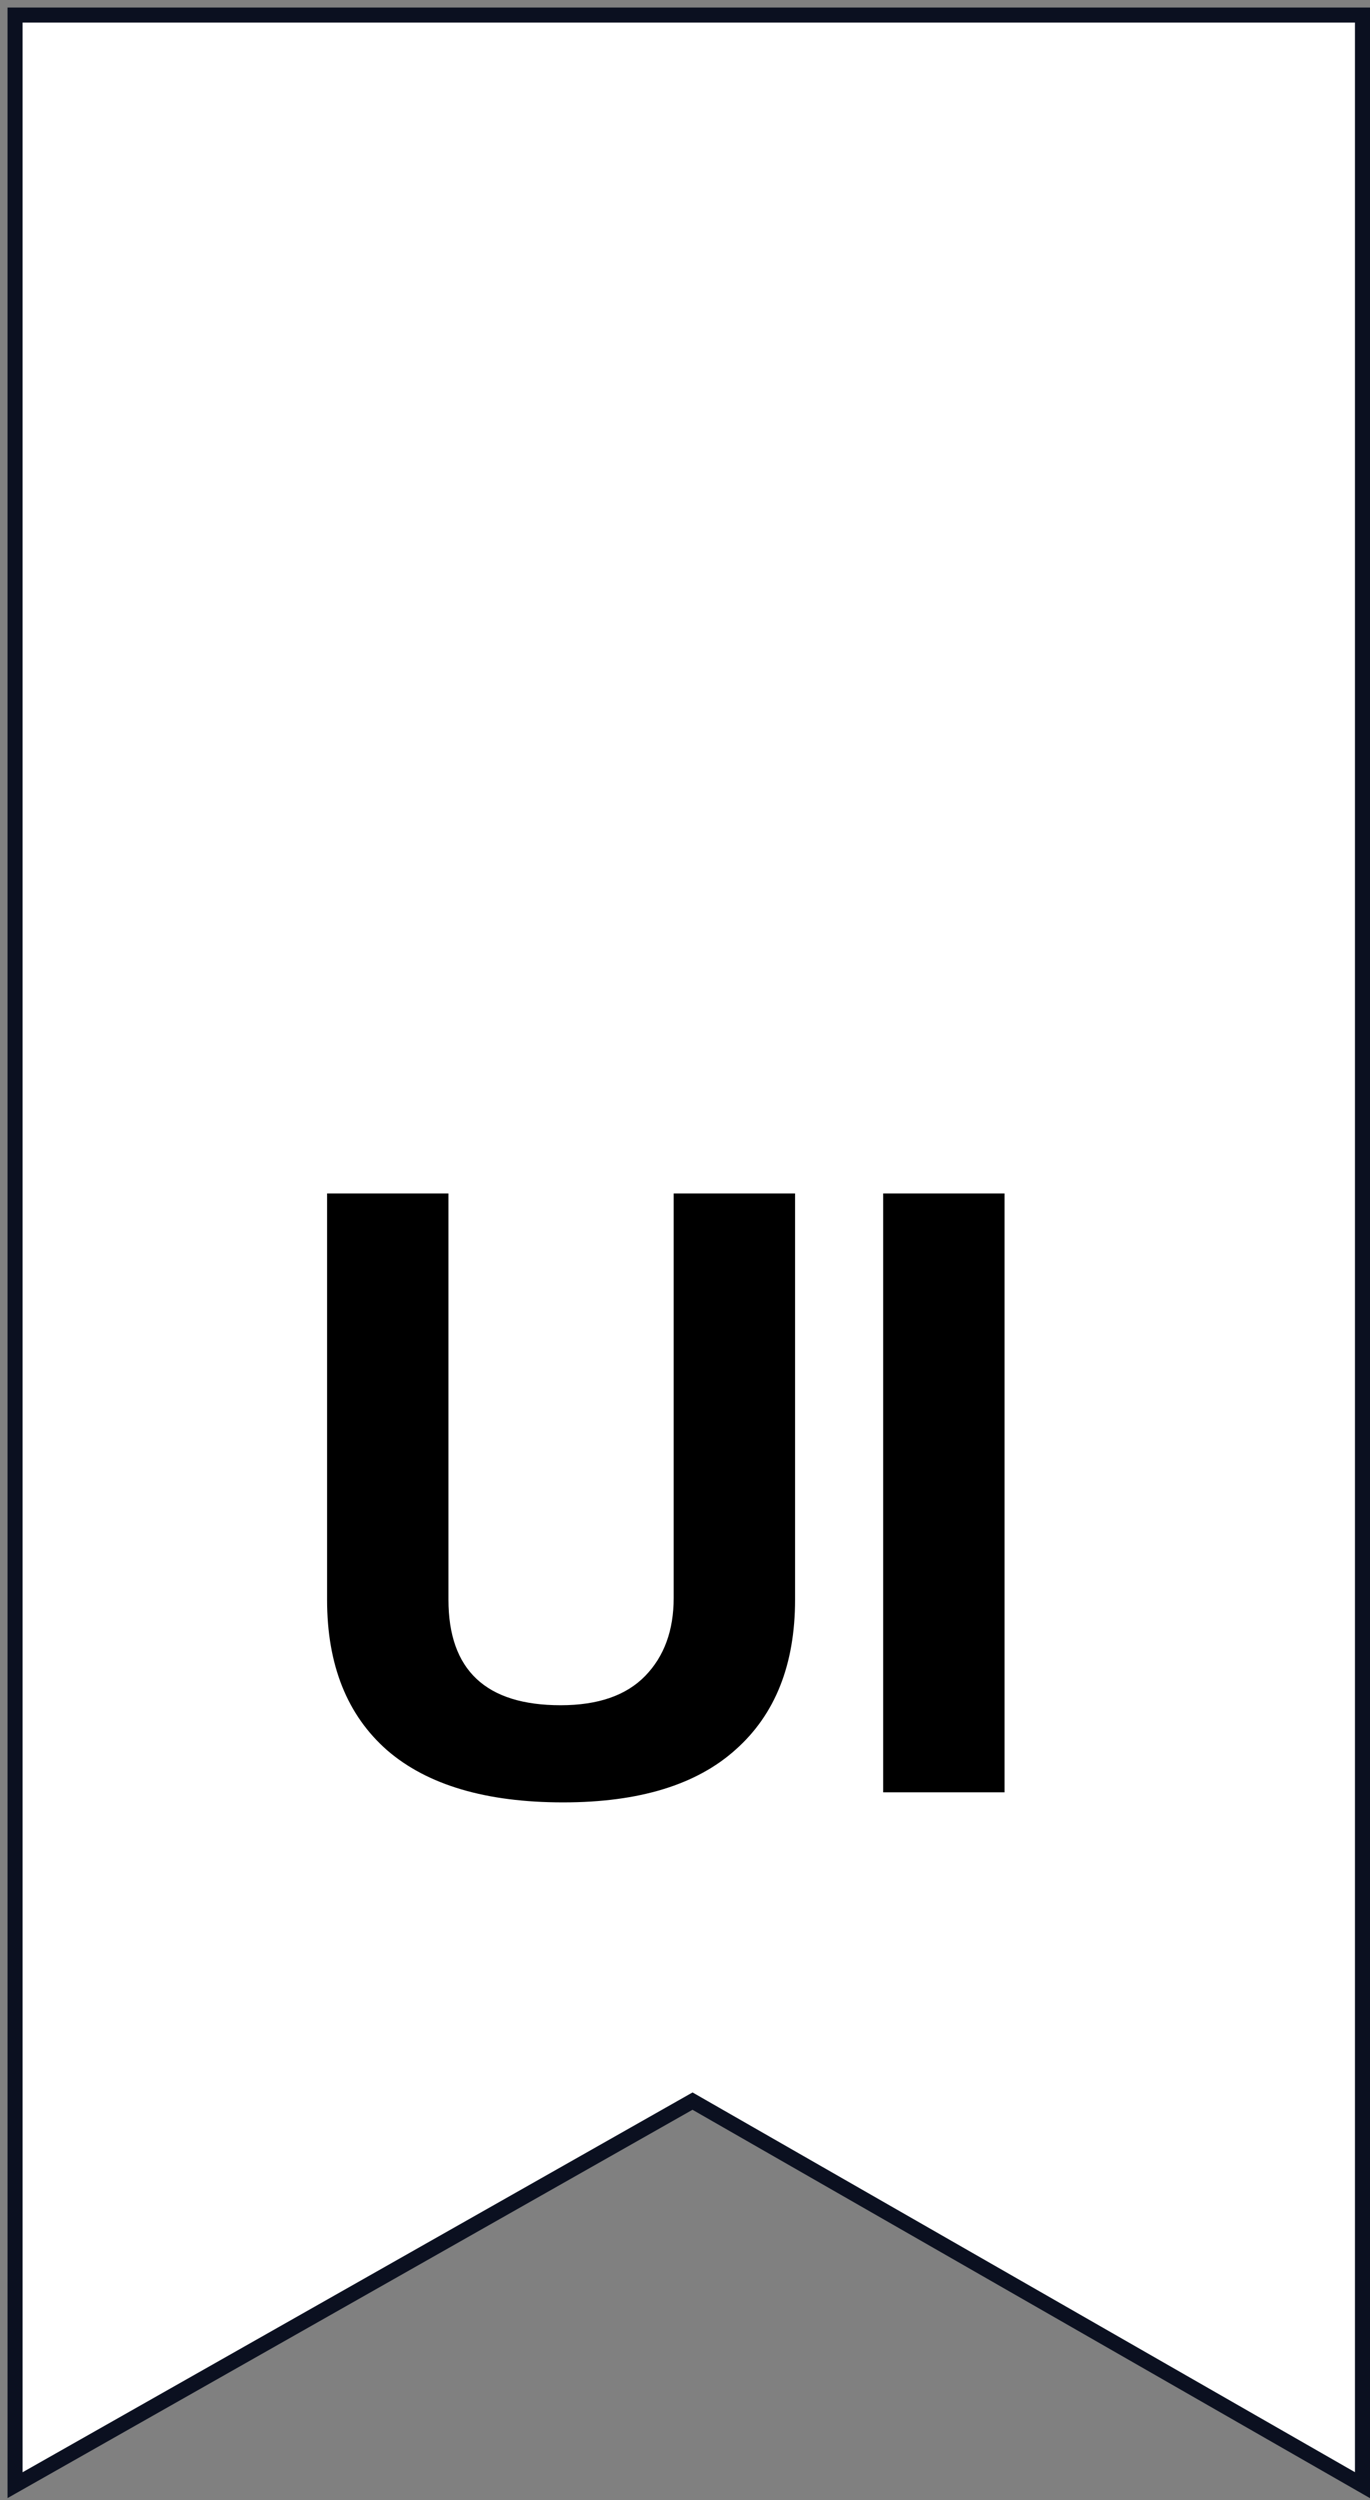
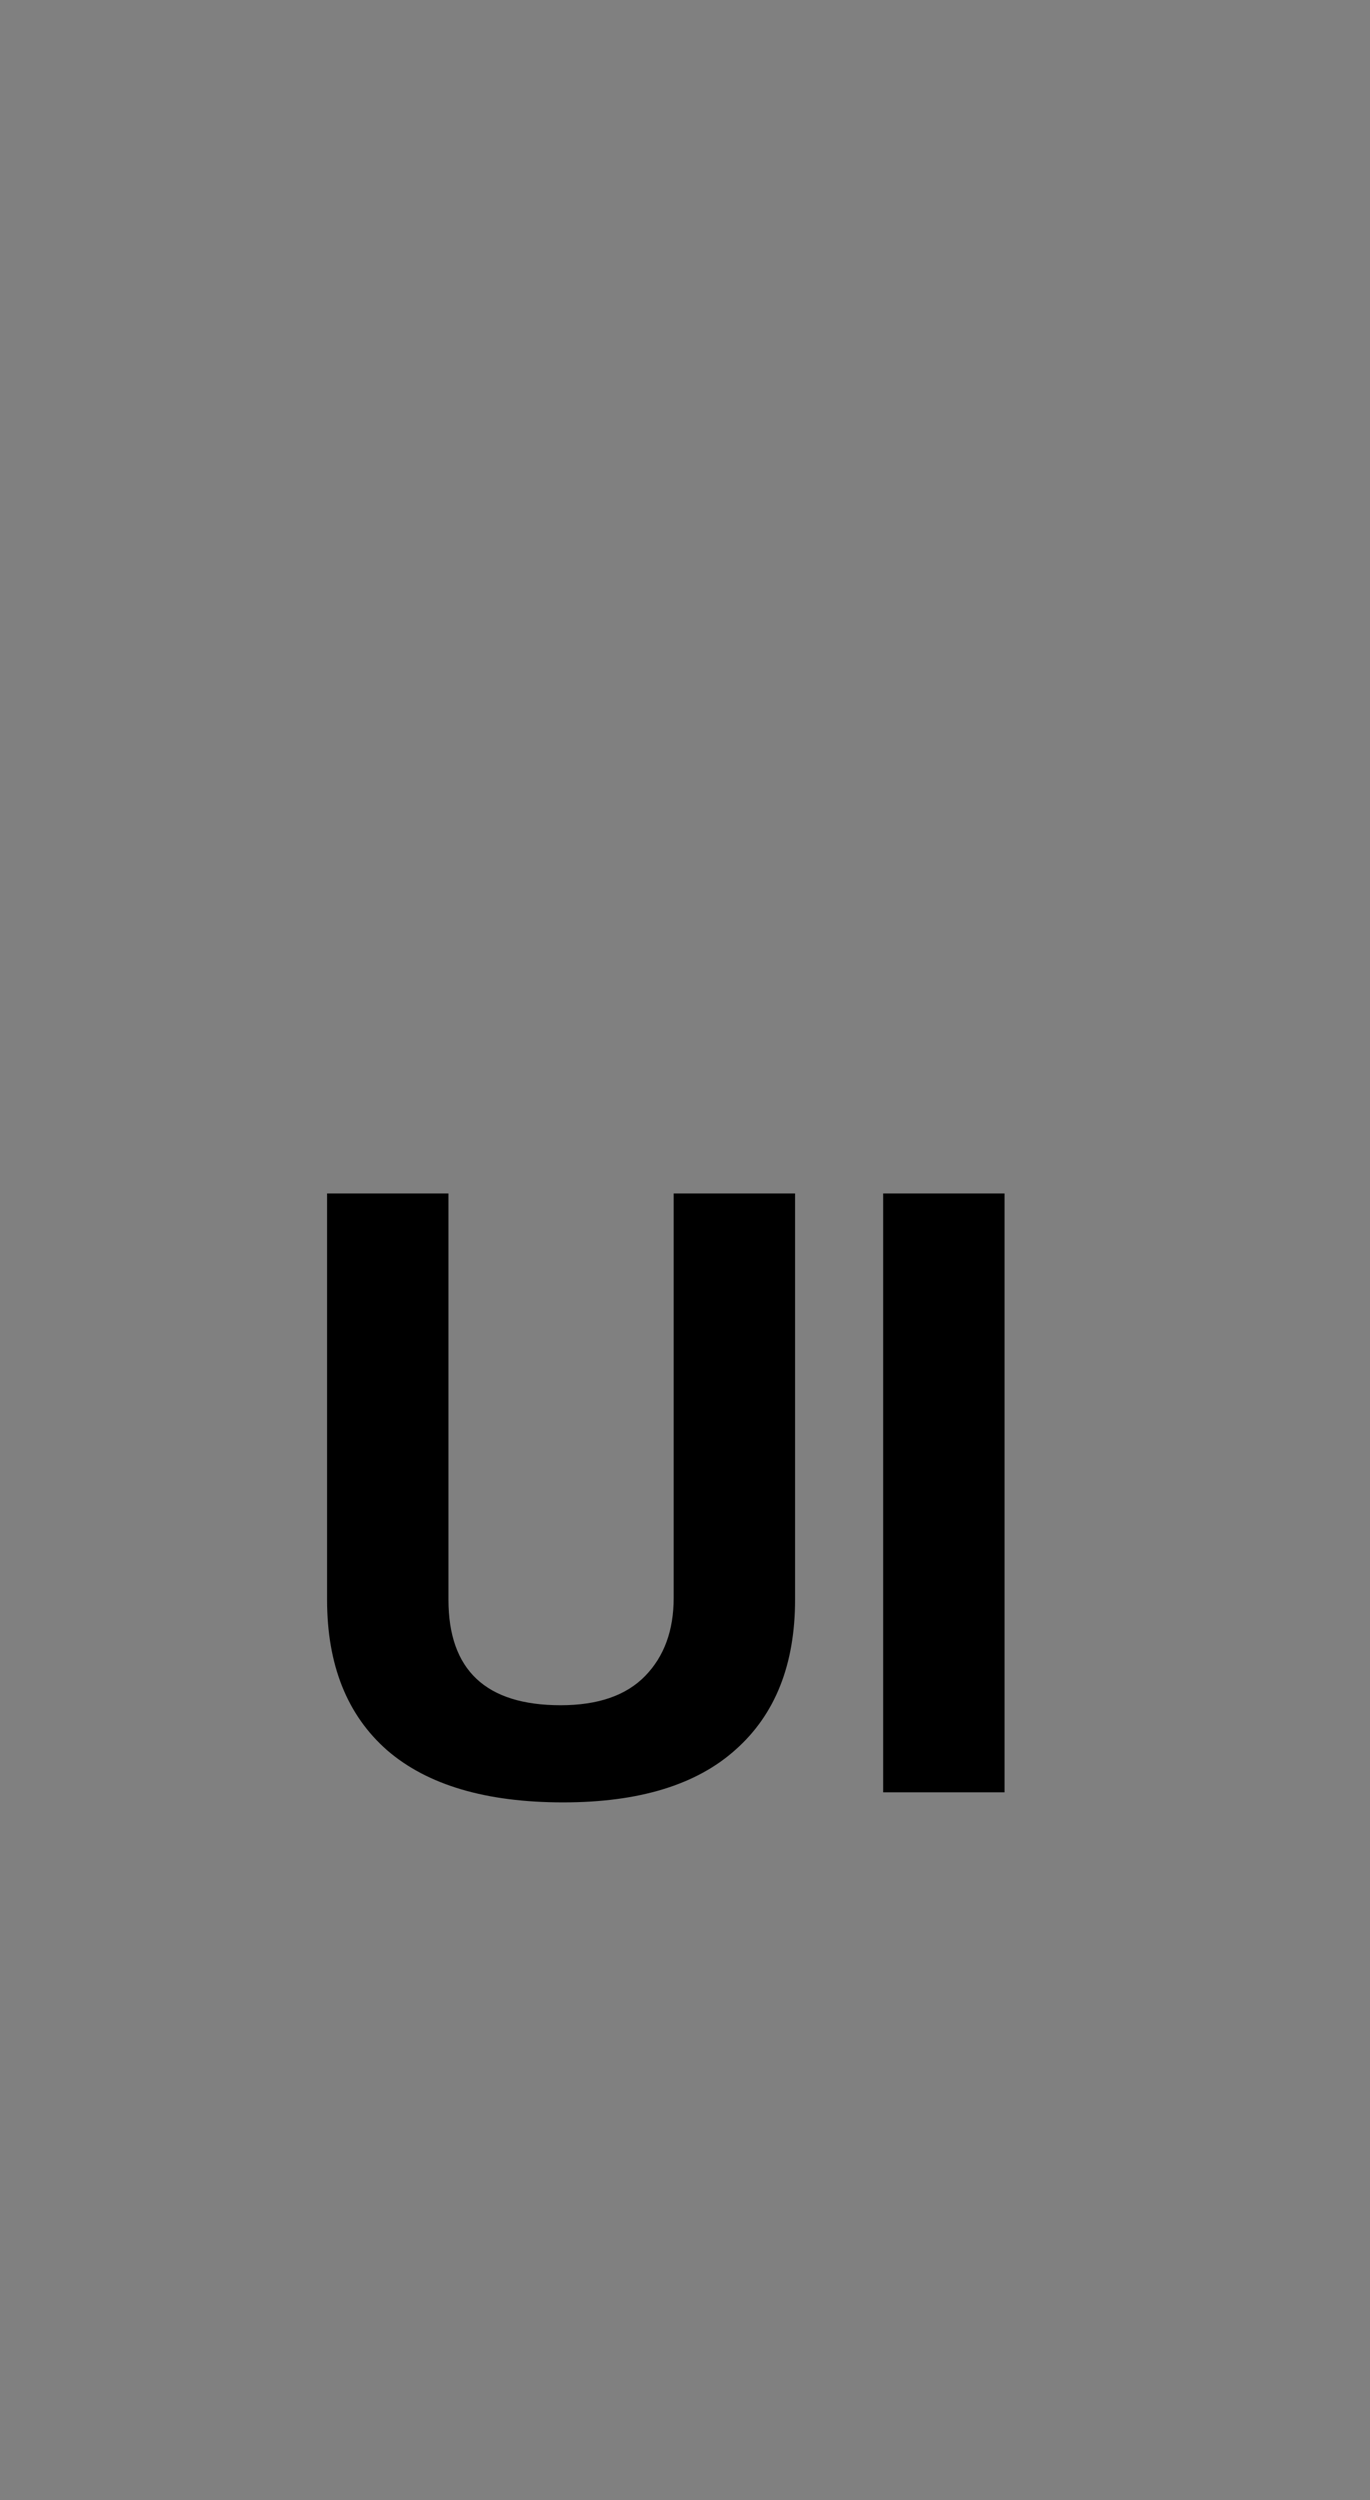
<svg xmlns="http://www.w3.org/2000/svg" width="91" height="166" viewBox="0 0 91 166" fill="none">
  <rect x="0" y="0" width="91" height="166" fill="#808080" stroke="none" />
-   <path d="M90.5 1H1V165L46 139.5L90.5 165V1Z" fill="white" stroke="#0B1020" />
  <path d="M37.407 119.667C32.291 119.667 28.398 118.518 25.729 116.219C23.06 113.884 21.725 110.547 21.725 106.21V79.239H29.788V106.21C29.788 110.881 32.272 113.217 37.24 113.217C39.724 113.217 41.596 112.568 42.857 111.27C44.117 109.973 44.748 108.249 44.748 106.098V79.239H52.811V106.21C52.811 110.51 51.495 113.828 48.863 116.164C46.268 118.5 42.449 119.667 37.407 119.667ZM58.663 119V79.239H66.726V119H58.663Z" fill="black" />
</svg>